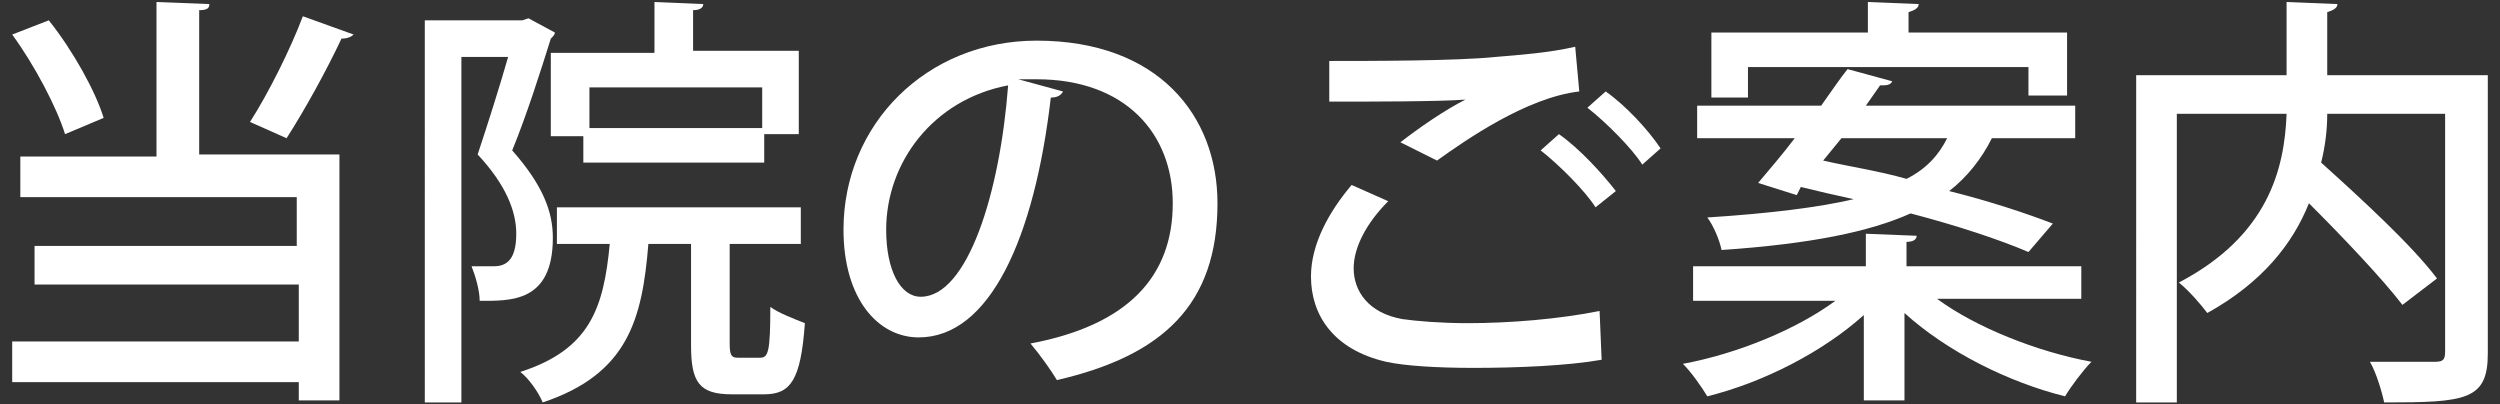
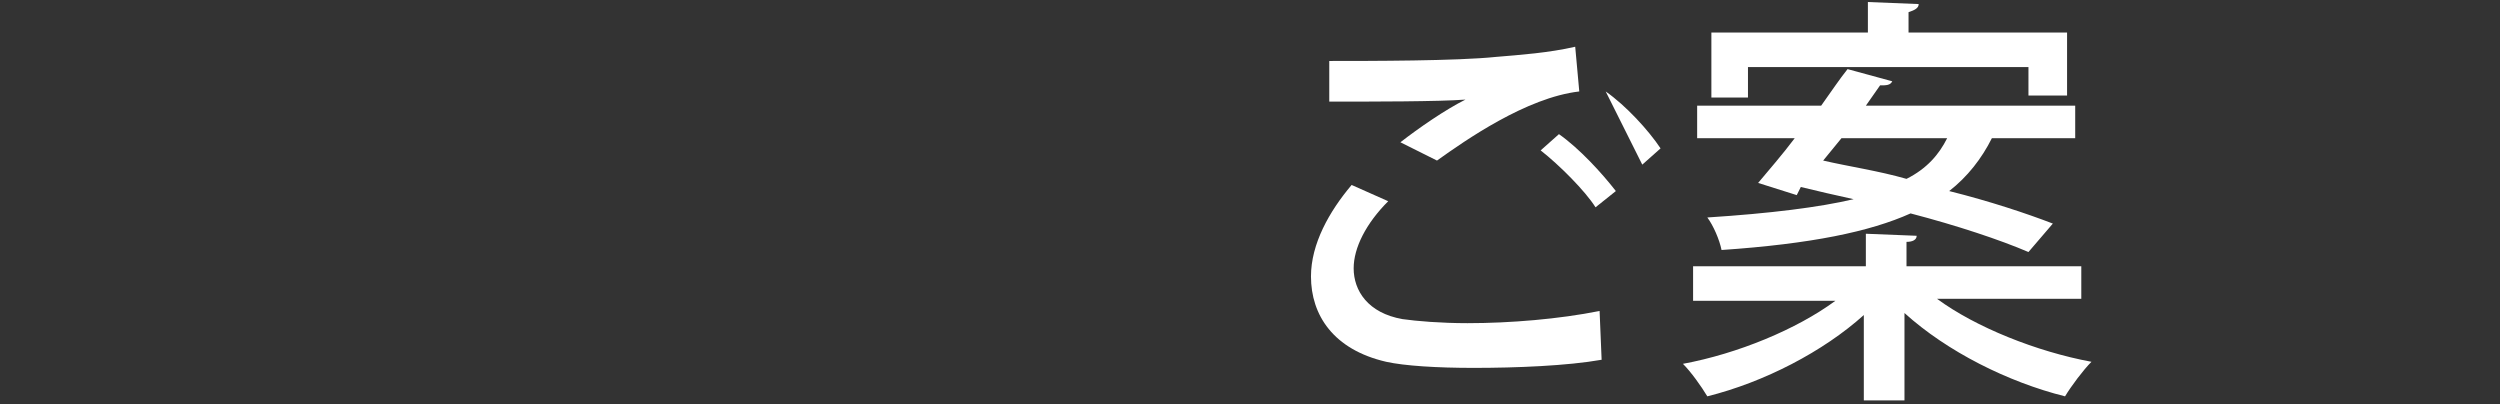
<svg xmlns="http://www.w3.org/2000/svg" version="1.1" id="レイヤー_1" x="0px" y="0px" viewBox="0 0 123 19.9" style="enable-background:new 0 0 123 19.9;" xml:space="preserve">
  <rect x="0" y="0" width="123" height="19.9" fill="#333333" stroke="none" />
  <style type="text/css">
	.st0{fill:#FFFFFF;}
</style>
  <g>
-     <path class="st0" d="M10.3,0.2c0,0.2-0.1,0.3-0.5,0.3v7.1h6.9v12.1h-2v-0.9H0.6v-2h14.1v-2.8H1.7v-1.9h12.9V9.7H1v-2h6.7V0.1   L10.3,0.2z M2.4,1c1.2,1.5,2.3,3.5,2.7,4.8L3.2,6.6C2.8,5.3,1.7,3.2,0.6,1.7L2.4,1z M12.3,6c0.9-1.4,2-3.6,2.6-5.2l2.5,0.9   c-0.1,0.1-0.3,0.2-0.6,0.2c-0.7,1.5-1.8,3.5-2.7,4.9L12.3,6z" />
-     <path class="st0" d="M26,0.9l1.3,0.7c0,0.1-0.1,0.2-0.2,0.3c-0.5,1.6-1.2,3.8-1.9,5.5c1.5,1.7,2,3,2,4.3c0,3.2-2.1,3.1-3.6,3.1   c0-0.5-0.2-1.2-0.4-1.7c0.4,0,0.8,0,1.1,0c0.6,0,1.1-0.3,1.1-1.6c0-1.1-0.5-2.4-1.9-3.9c0.5-1.5,1.1-3.4,1.5-4.8h-2.3v17h-1.8V1   h4.8L26,0.9z M35.9,16.9c0,0.6,0.1,0.7,0.4,0.7h1.1c0.4,0,0.5-0.3,0.5-2.5c0.4,0.3,1.2,0.6,1.7,0.8c-0.2,2.8-0.7,3.5-2,3.5H36   c-1.6,0-2-0.6-2-2.4v-5h-2.1c-0.3,3.7-1,6.4-5.2,7.8c-0.2-0.5-0.7-1.2-1.1-1.5c3.4-1.1,4.1-3.1,4.4-6.3h-2.6v-1.8h12V12h-3.5V16.9z    M27.2,2.6h5V0.1l2.4,0.1c0,0.2-0.2,0.3-0.5,0.3v2h5.2v4.1h-1.7v1.4h-8.9V6.7h-1.6V2.6z M37.5,6.3v-2H29v2H37.5z" />
-     <path class="st0" d="M52.3,4.5c-0.1,0.2-0.3,0.3-0.6,0.3c-0.8,6.9-3,11.8-6.5,11.8c-2,0-3.7-1.9-3.7-5.3c0-5.2,4.1-9.3,9.5-9.3   c6,0,8.9,3.7,8.9,8c0,5-2.7,7.5-7.9,8.7c-0.3-0.5-0.8-1.2-1.3-1.8c4.8-0.9,7-3.3,7-6.9c0-3.4-2.3-6.1-6.7-6.1c-0.3,0-0.6,0-0.9,0   L52.3,4.5z M49.6,4.2c-3.7,0.7-6,3.8-6,7.1c0,2,0.7,3.3,1.7,3.3C47.6,14.6,49.2,9.5,49.6,4.2z" />
-     <path class="st0" d="M78.8,17.7c-1.7,0.3-4.2,0.4-6.3,0.4c-1.8,0-3.4-0.1-4.3-0.3c-2.6-0.6-3.7-2.3-3.7-4.2c0-1.6,0.9-3.2,2-4.5   l1.8,0.8c-1.1,1.1-1.7,2.3-1.7,3.3c0,1.1,0.7,2.2,2.4,2.5c0.7,0.1,1.9,0.2,3.2,0.2c2.1,0,4.5-0.2,6.5-0.6L78.8,17.7z M68.9,7   c0.9-0.7,2.2-1.6,3.2-2.1v0C70.8,5,67.5,5,65.4,5c0-0.5,0-1.6,0-2c2,0,6.3,0,8.2-0.2c1.2-0.1,2.6-0.2,3.9-0.5l0.2,2.2   c-2.6,0.3-5.6,2.4-7,3.4L68.9,7z M78.5,10.2c-0.5-0.8-1.8-2.1-2.7-2.8l0.9-0.8c1,0.7,2.1,1.9,2.8,2.8L78.5,10.2z M80.8,8.1   c-0.5-0.8-1.8-2.1-2.7-2.8L79,4.5c1,0.7,2.1,1.9,2.7,2.8L80.8,8.1z" />
+     <path class="st0" d="M78.8,17.7c-1.7,0.3-4.2,0.4-6.3,0.4c-1.8,0-3.4-0.1-4.3-0.3c-2.6-0.6-3.7-2.3-3.7-4.2c0-1.6,0.9-3.2,2-4.5   l1.8,0.8c-1.1,1.1-1.7,2.3-1.7,3.3c0,1.1,0.7,2.2,2.4,2.5c0.7,0.1,1.9,0.2,3.2,0.2c2.1,0,4.5-0.2,6.5-0.6L78.8,17.7z M68.9,7   c0.9-0.7,2.2-1.6,3.2-2.1v0C70.8,5,67.5,5,65.4,5c0-0.5,0-1.6,0-2c2,0,6.3,0,8.2-0.2c1.2-0.1,2.6-0.2,3.9-0.5l0.2,2.2   c-2.6,0.3-5.6,2.4-7,3.4L68.9,7z M78.5,10.2c-0.5-0.8-1.8-2.1-2.7-2.8l0.9-0.8c1,0.7,2.1,1.9,2.8,2.8L78.5,10.2z M80.8,8.1   L79,4.5c1,0.7,2.1,1.9,2.7,2.8L80.8,8.1z" />
    <path class="st0" d="M102.4,14.7h-7.1c1.9,1.4,4.9,2.6,7.6,3.1c-0.4,0.4-1,1.2-1.3,1.7c-2.8-0.7-5.8-2.2-7.9-4.1v4.3h-2v-4.2   c-2,1.8-4.9,3.3-7.7,4c-0.3-0.5-0.8-1.2-1.2-1.6c2.7-0.5,5.6-1.7,7.5-3.1h-7v-1.7h8.5v-1.6l2.5,0.1c0,0.2-0.2,0.3-0.5,0.3v1.2h8.6   V14.7z M88.4,9.6L86.5,9c0.5-0.6,1.2-1.4,1.8-2.2h-4.8V5.2h6.1c0.5-0.7,0.9-1.3,1.3-1.8L93.1,4c-0.1,0.2-0.3,0.2-0.6,0.2   c-0.2,0.3-0.5,0.7-0.7,1h10.3v1.6h-4.1c-0.5,1-1.2,1.9-2.1,2.6c2,0.5,3.8,1.1,5.1,1.6l-1.2,1.4c-1.4-0.6-3.5-1.3-5.8-1.9   c-2,0.9-4.9,1.5-9.3,1.8c-0.1-0.5-0.4-1.2-0.7-1.6c3.1-0.2,5.5-0.5,7.2-0.9c-0.9-0.2-1.8-0.4-2.6-0.6L88.4,9.6z M86,3.3v1.5h-1.8   V1.6h7.7V0.1l2.5,0.1c0,0.2-0.2,0.3-0.5,0.4v1h7.8v3.1h-1.9V3.3H86z M89.7,7.9c1.3,0.3,2.7,0.5,4.1,0.9c1-0.5,1.6-1.2,2-2h-5.2   L89.7,7.9z" />
-     <path class="st0" d="M122.4,3.7v13.7c0,2.3-1.1,2.4-5.1,2.4c-0.1-0.5-0.4-1.5-0.7-2c0.8,0,1.7,0,2.3,0h0.9c0.4,0,0.5-0.1,0.5-0.5   V5.6h-5.8c0,0.8-0.1,1.6-0.3,2.4c2,1.8,4.5,4.1,5.7,5.7l-1.7,1.3c-1-1.3-2.9-3.3-4.6-5c-0.8,2-2.3,3.9-5,5.4   c-0.3-0.4-0.9-1.1-1.4-1.5c4.4-2.3,5.2-5.6,5.3-8.3h-5.4v14.2h-2V3.7h7.4V0.1l2.5,0.1c0,0.2-0.2,0.3-0.5,0.4v3.1H122.4z" />
  </g>
</svg>